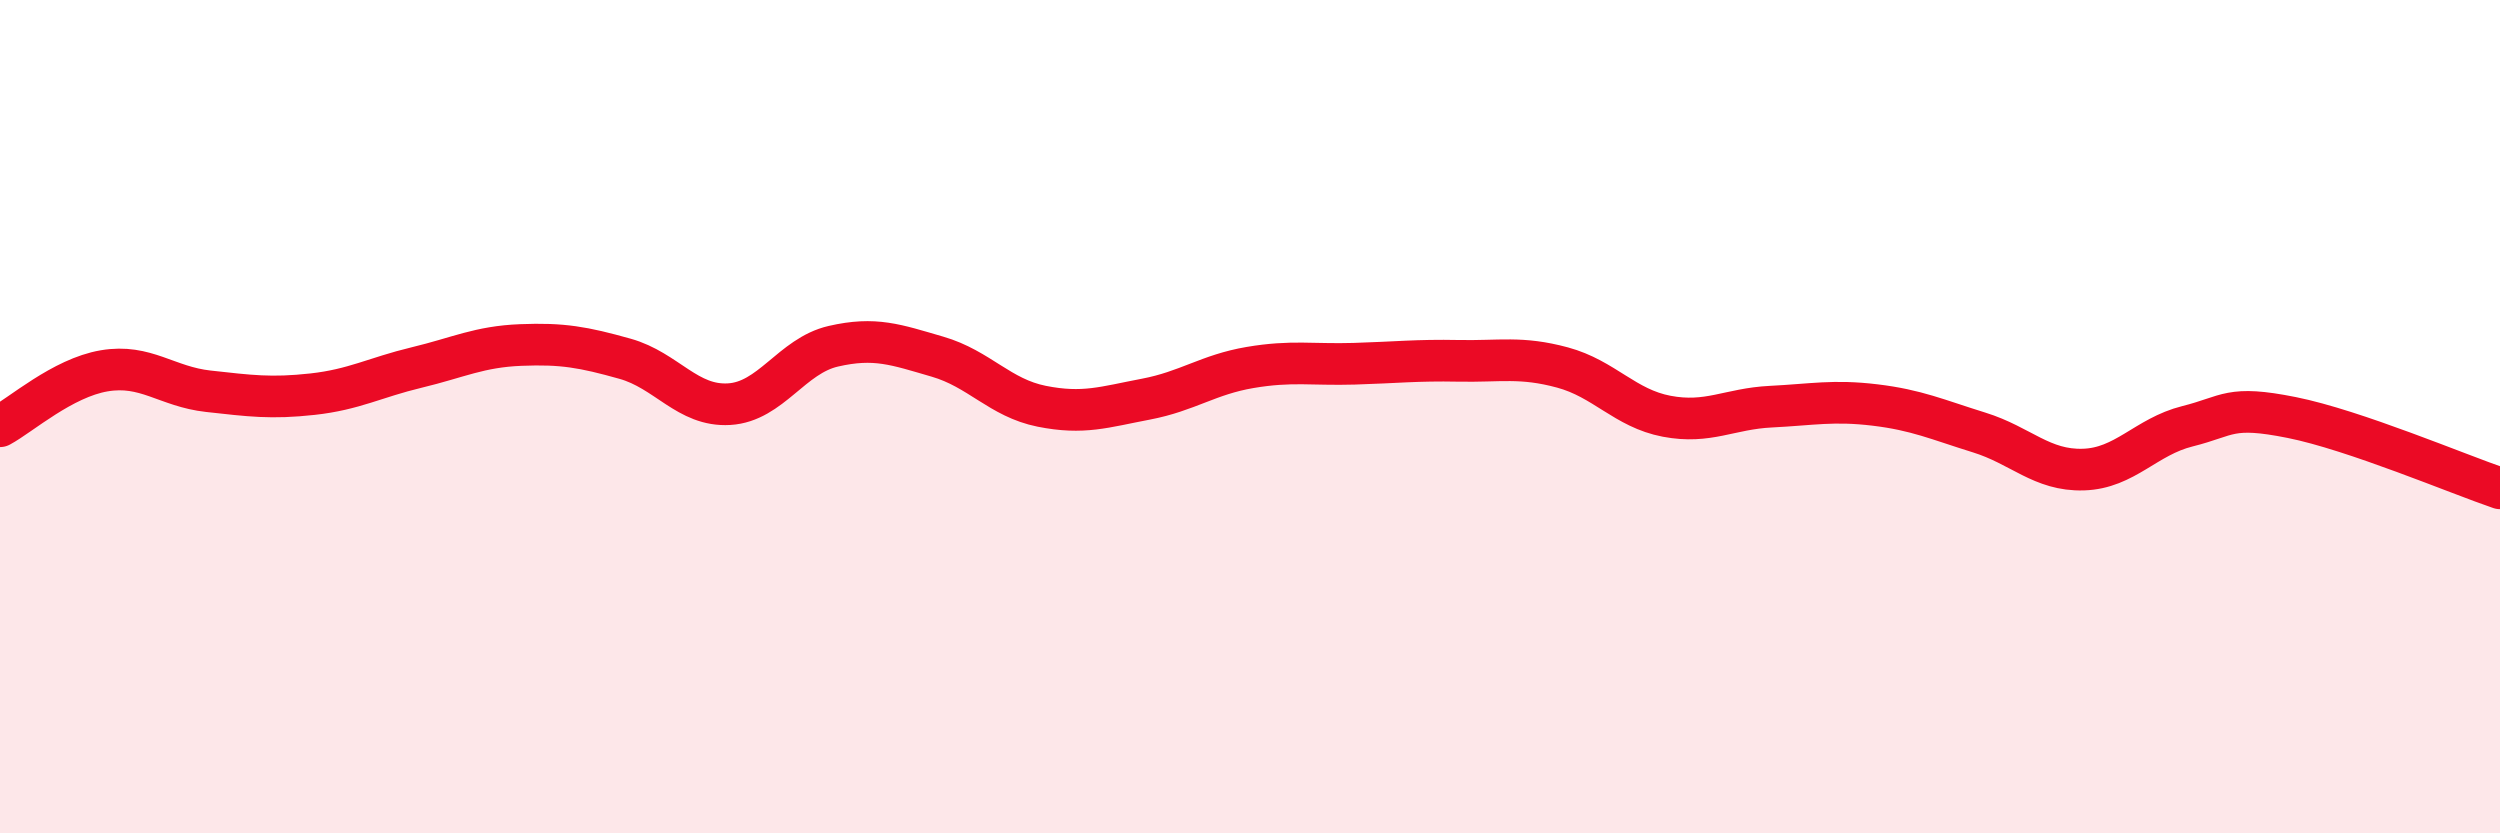
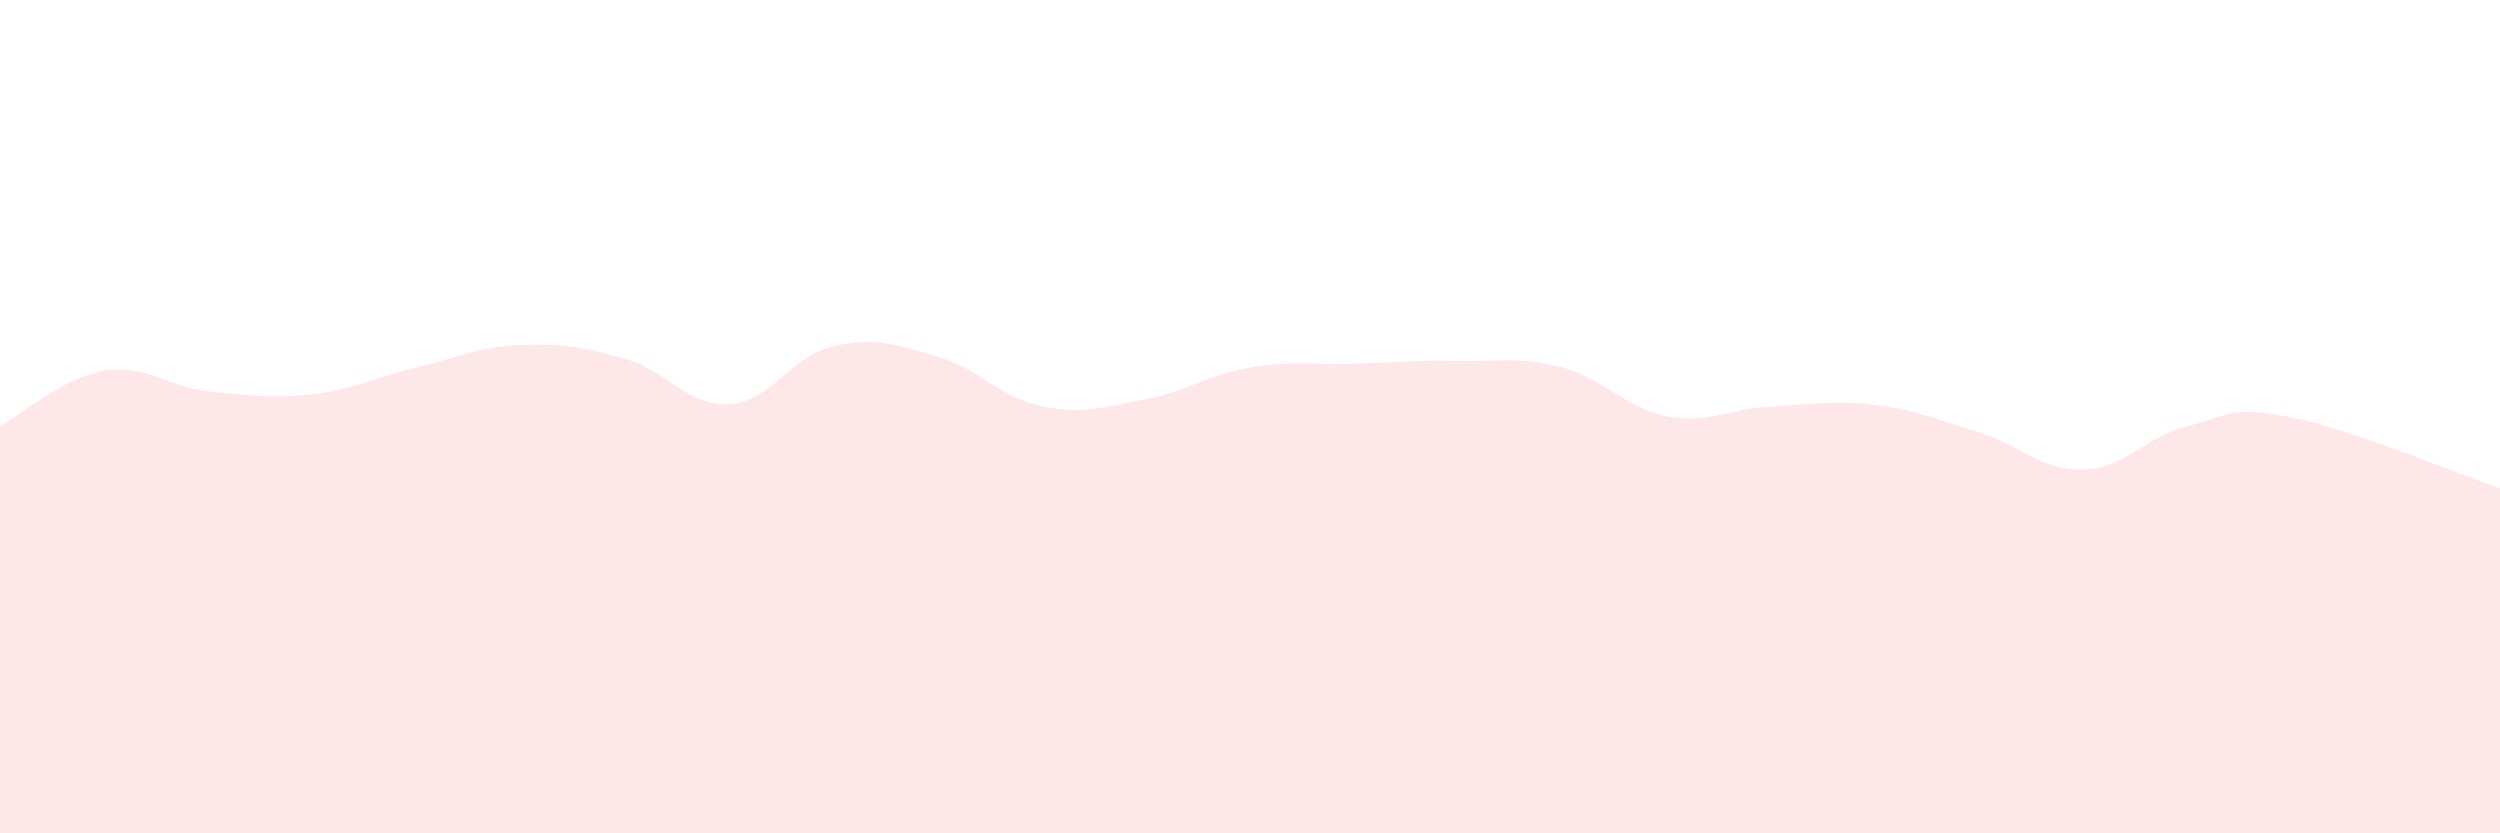
<svg xmlns="http://www.w3.org/2000/svg" width="60" height="20" viewBox="0 0 60 20">
  <path d="M 0,10.23 C 0.5,9.96 1.5,9.07 2.5,8.9 C 3.5,8.73 4,9.28 5,9.39 C 6,9.5 6.5,9.57 7.5,9.46 C 8.5,9.35 9,9.06 10,8.82 C 11,8.58 11.5,8.32 12.5,8.28 C 13.5,8.24 14,8.33 15,8.61 C 16,8.89 16.5,9.76 17.5,9.7 C 18.5,9.64 19,8.54 20,8.31 C 21,8.08 21.5,8.27 22.5,8.56 C 23.5,8.85 24,9.55 25,9.75 C 26,9.95 26.5,9.77 27.5,9.58 C 28.5,9.39 29,8.99 30,8.82 C 31,8.65 31.5,8.76 32.5,8.73 C 33.5,8.7 34,8.64 35,8.66 C 36,8.68 36.5,8.55 37.5,8.82 C 38.5,9.09 39,9.8 40,9.99 C 41,10.18 41.5,9.81 42.5,9.76 C 43.5,9.71 44,9.6 45,9.72 C 46,9.84 46.5,10.07 47.5,10.38 C 48.5,10.69 49,11.3 50,11.27 C 51,11.24 51.5,10.48 52.5,10.23 C 53.5,9.98 53.5,9.72 55,10.02 C 56.5,10.32 59,11.38 60,11.72L60 20L0 20Z" fill="#EB0A25" opacity="0.1" stroke-linecap="round" stroke-linejoin="round" />
-   <path d="M 0,10.23 C 0.5,9.96 1.5,9.07 2.5,8.9 C 3.5,8.73 4,9.28 5,9.39 C 6,9.5 6.5,9.57 7.5,9.46 C 8.5,9.35 9,9.06 10,8.82 C 11,8.58 11.5,8.32 12.5,8.28 C 13.5,8.24 14,8.33 15,8.61 C 16,8.89 16.5,9.76 17.5,9.7 C 18.5,9.64 19,8.54 20,8.31 C 21,8.08 21.5,8.27 22.5,8.56 C 23.5,8.85 24,9.55 25,9.75 C 26,9.95 26.5,9.77 27.5,9.58 C 28.5,9.39 29,8.99 30,8.82 C 31,8.65 31.5,8.76 32.5,8.73 C 33.5,8.7 34,8.64 35,8.66 C 36,8.68 36.5,8.55 37.5,8.82 C 38.5,9.09 39,9.8 40,9.99 C 41,10.18 41.5,9.81 42.5,9.76 C 43.5,9.71 44,9.6 45,9.72 C 46,9.84 46.5,10.07 47.5,10.38 C 48.5,10.69 49,11.3 50,11.27 C 51,11.24 51.5,10.48 52.5,10.23 C 53.5,9.98 53.5,9.72 55,10.02 C 56.5,10.32 59,11.38 60,11.72" stroke="#EB0A25" stroke-width="1" fill="none" stroke-linecap="round" stroke-linejoin="round" />
</svg>